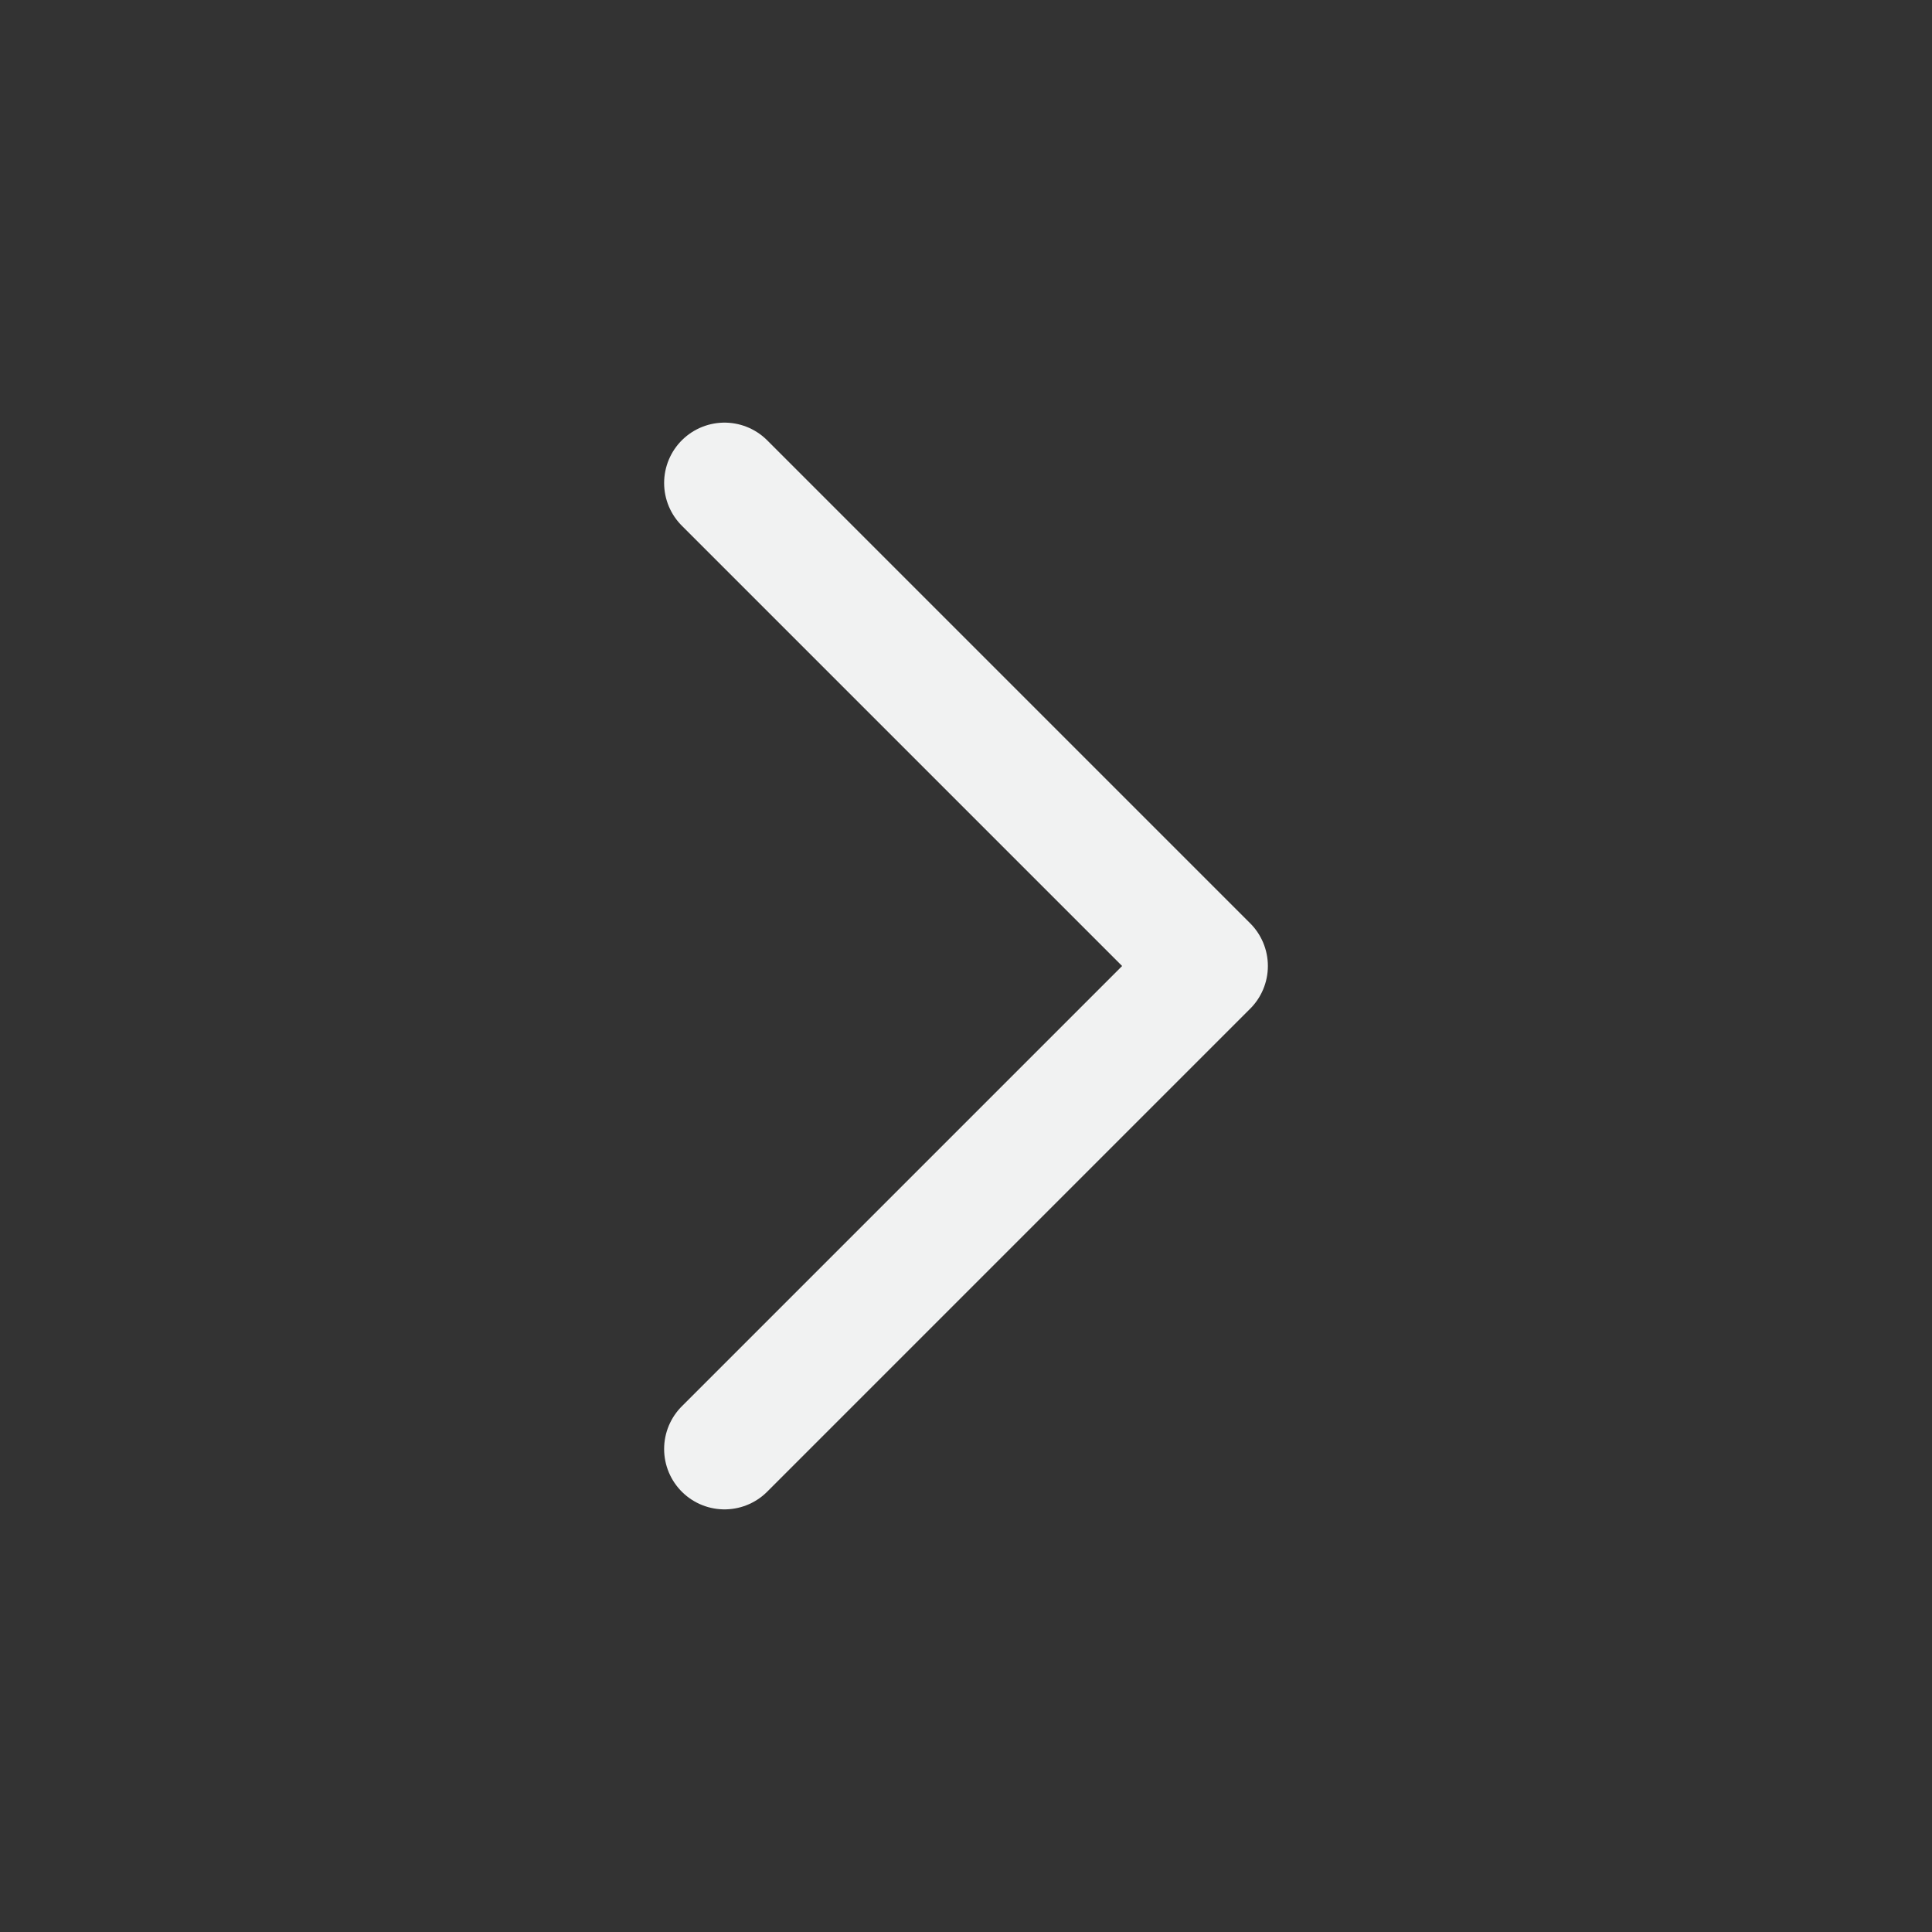
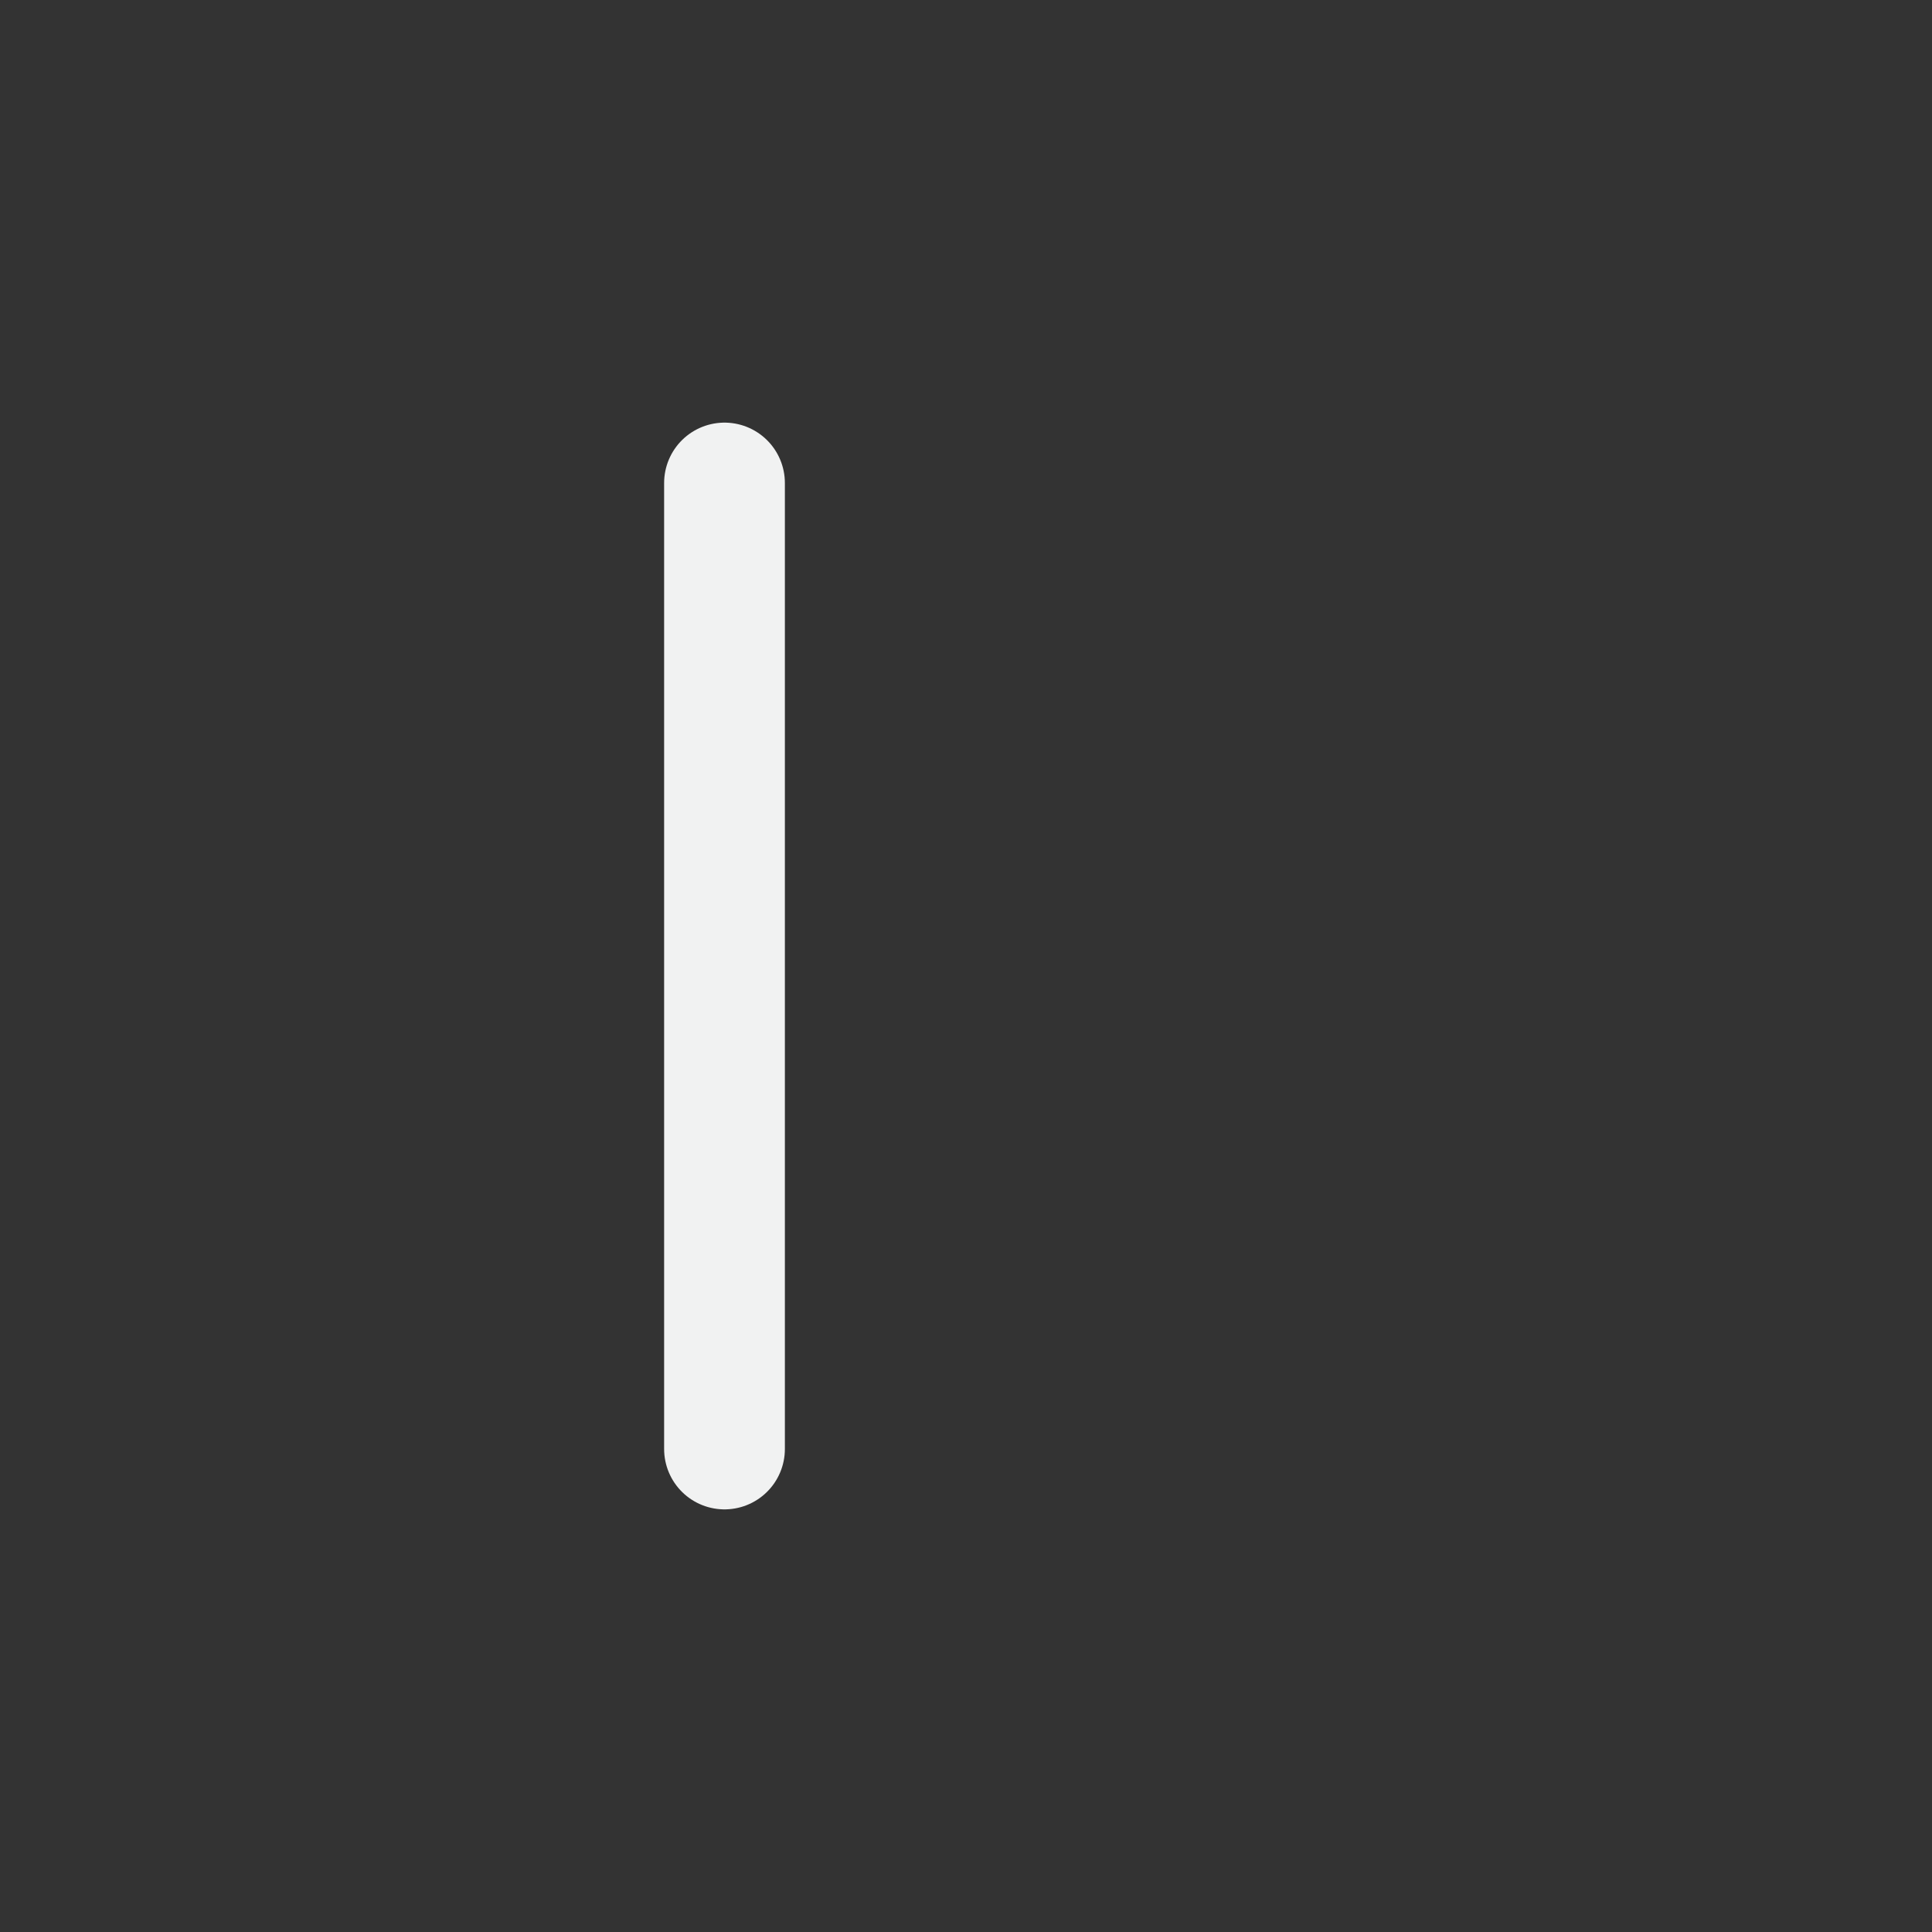
<svg xmlns="http://www.w3.org/2000/svg" fill="none" height="24" stroke-width="1.5" viewBox="0 0 24 24" width="24">
  <rect x="0" y="0" width="24" height="24" fill="#333333" stroke="none" />
-   <path d="M9 6L15 12L9 18" stroke="#f1f2f2" stroke-linecap="round" stroke-linejoin="round" stroke-width="1.5px" original-stroke="#333333" fill="none" />
+   <path d="M9 6L9 18" stroke="#f1f2f2" stroke-linecap="round" stroke-linejoin="round" stroke-width="1.5px" original-stroke="#333333" fill="none" />
</svg>